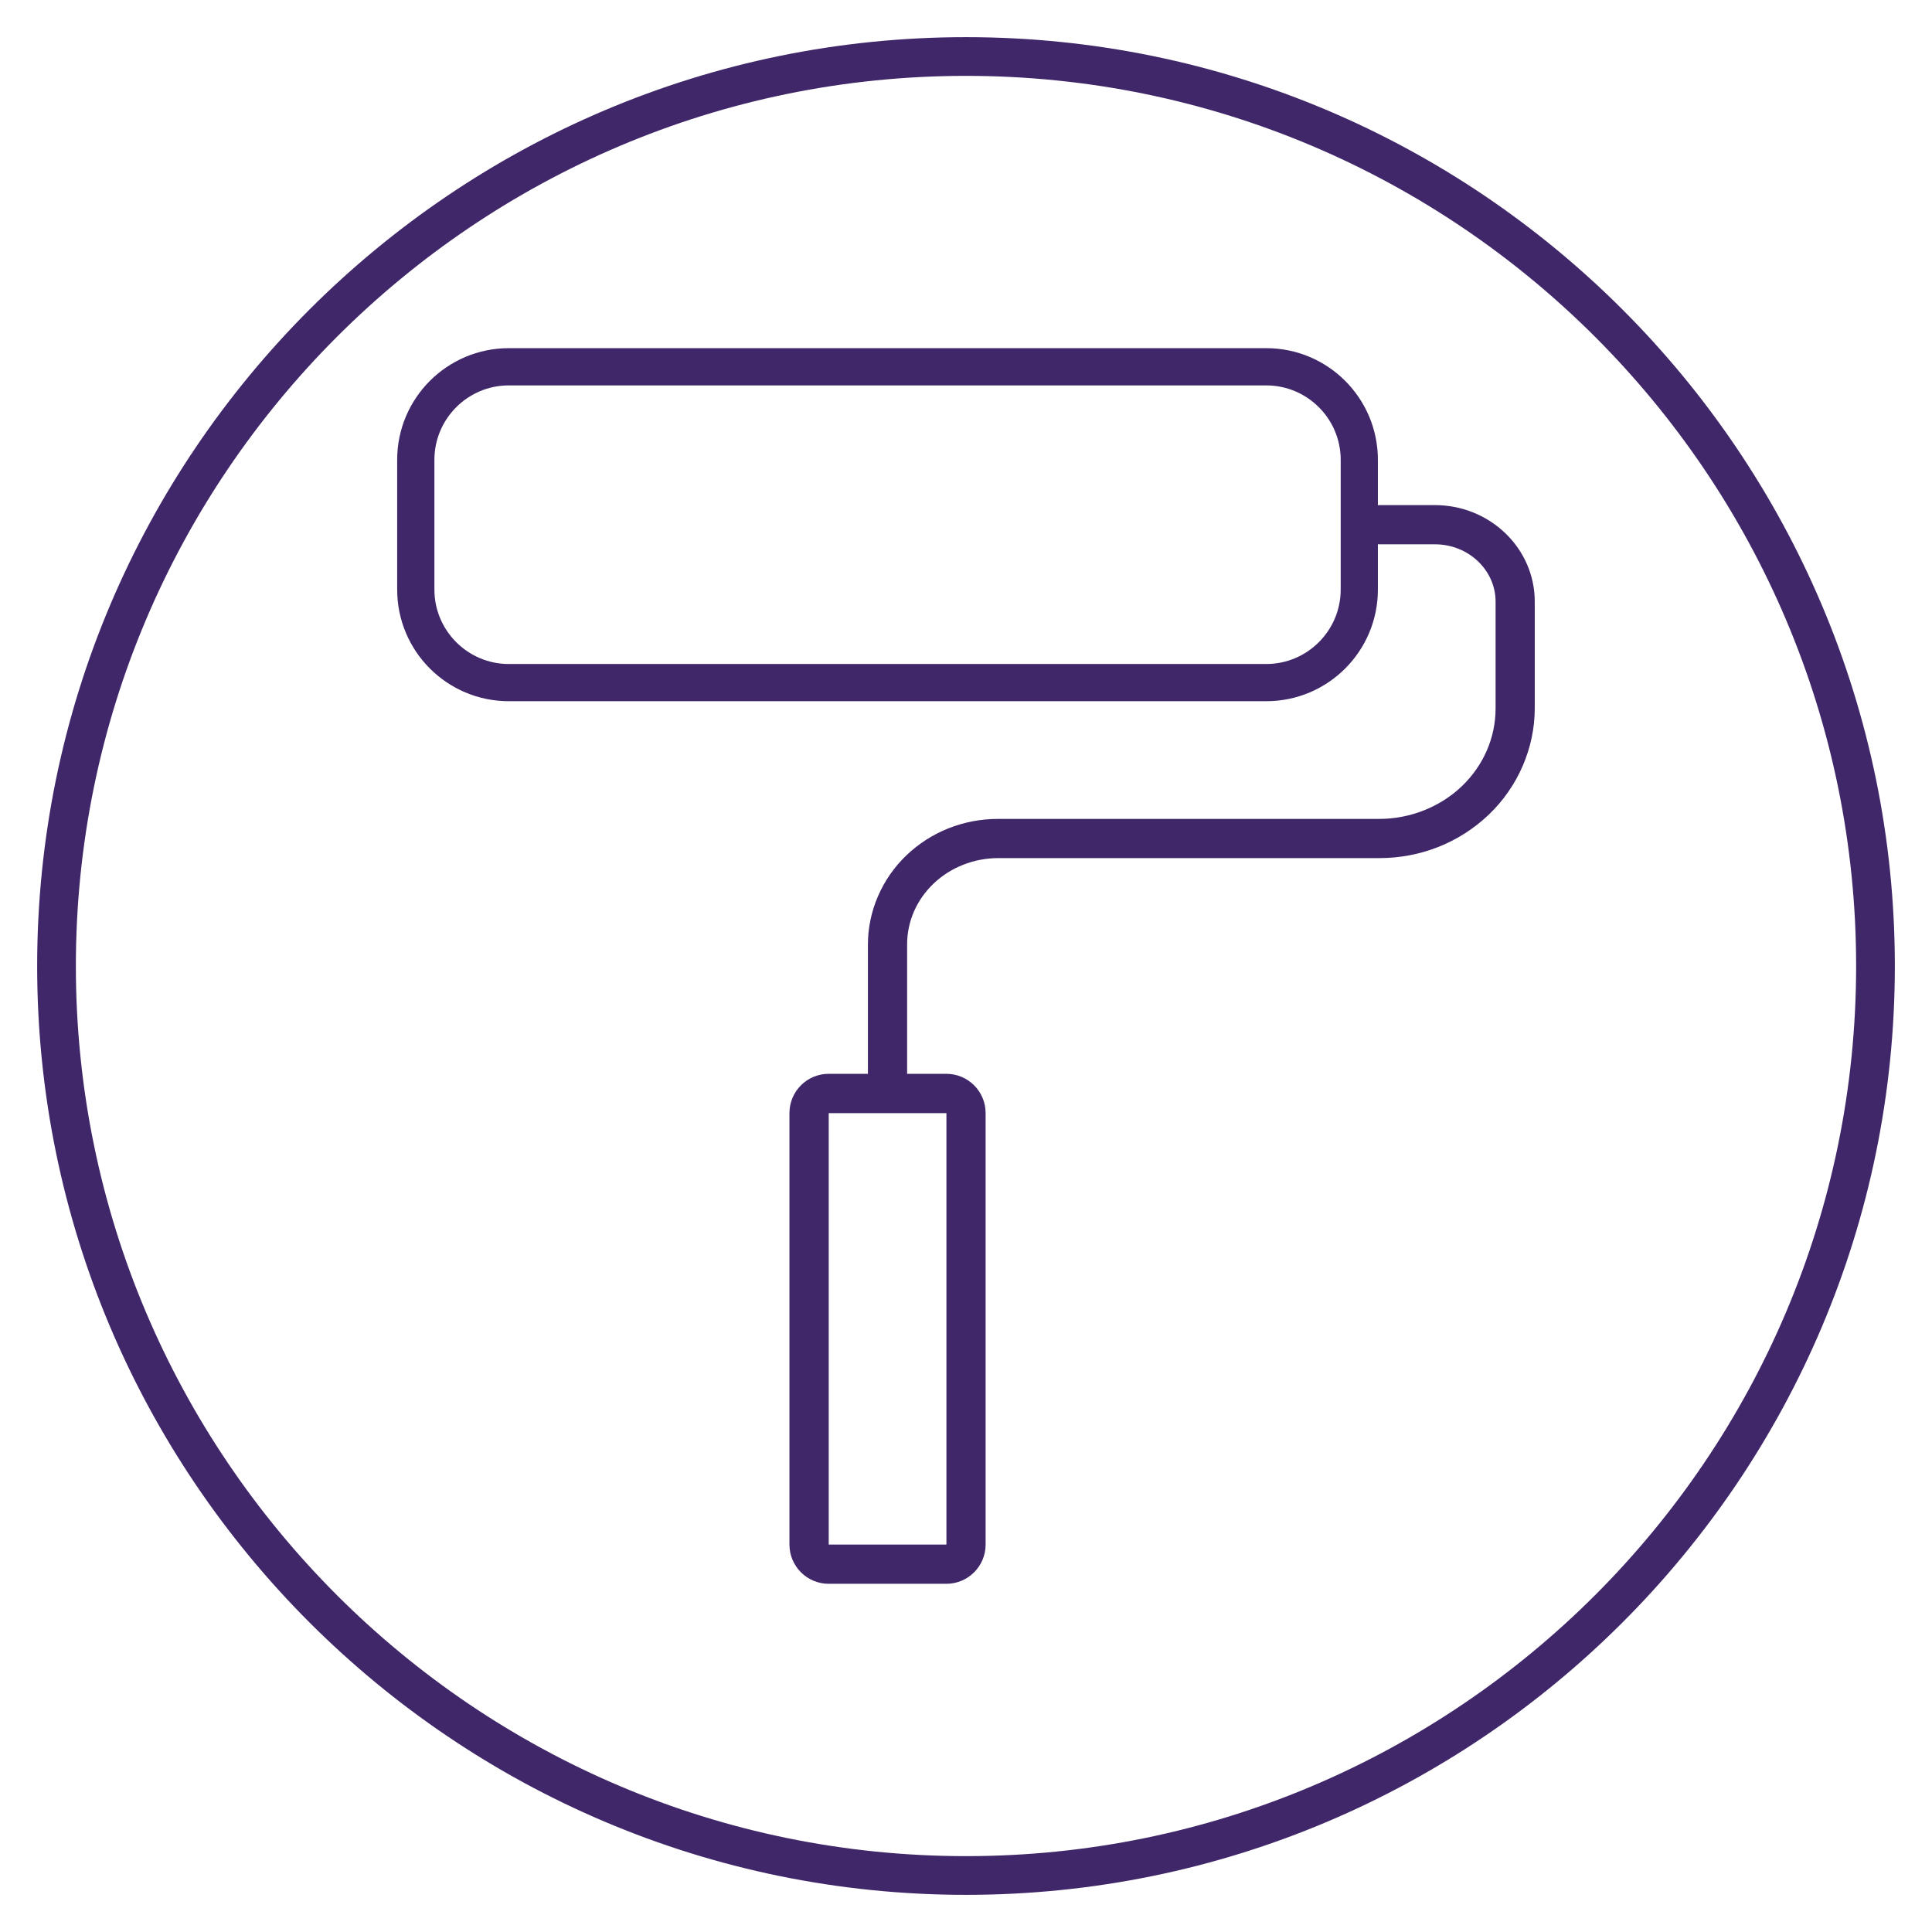
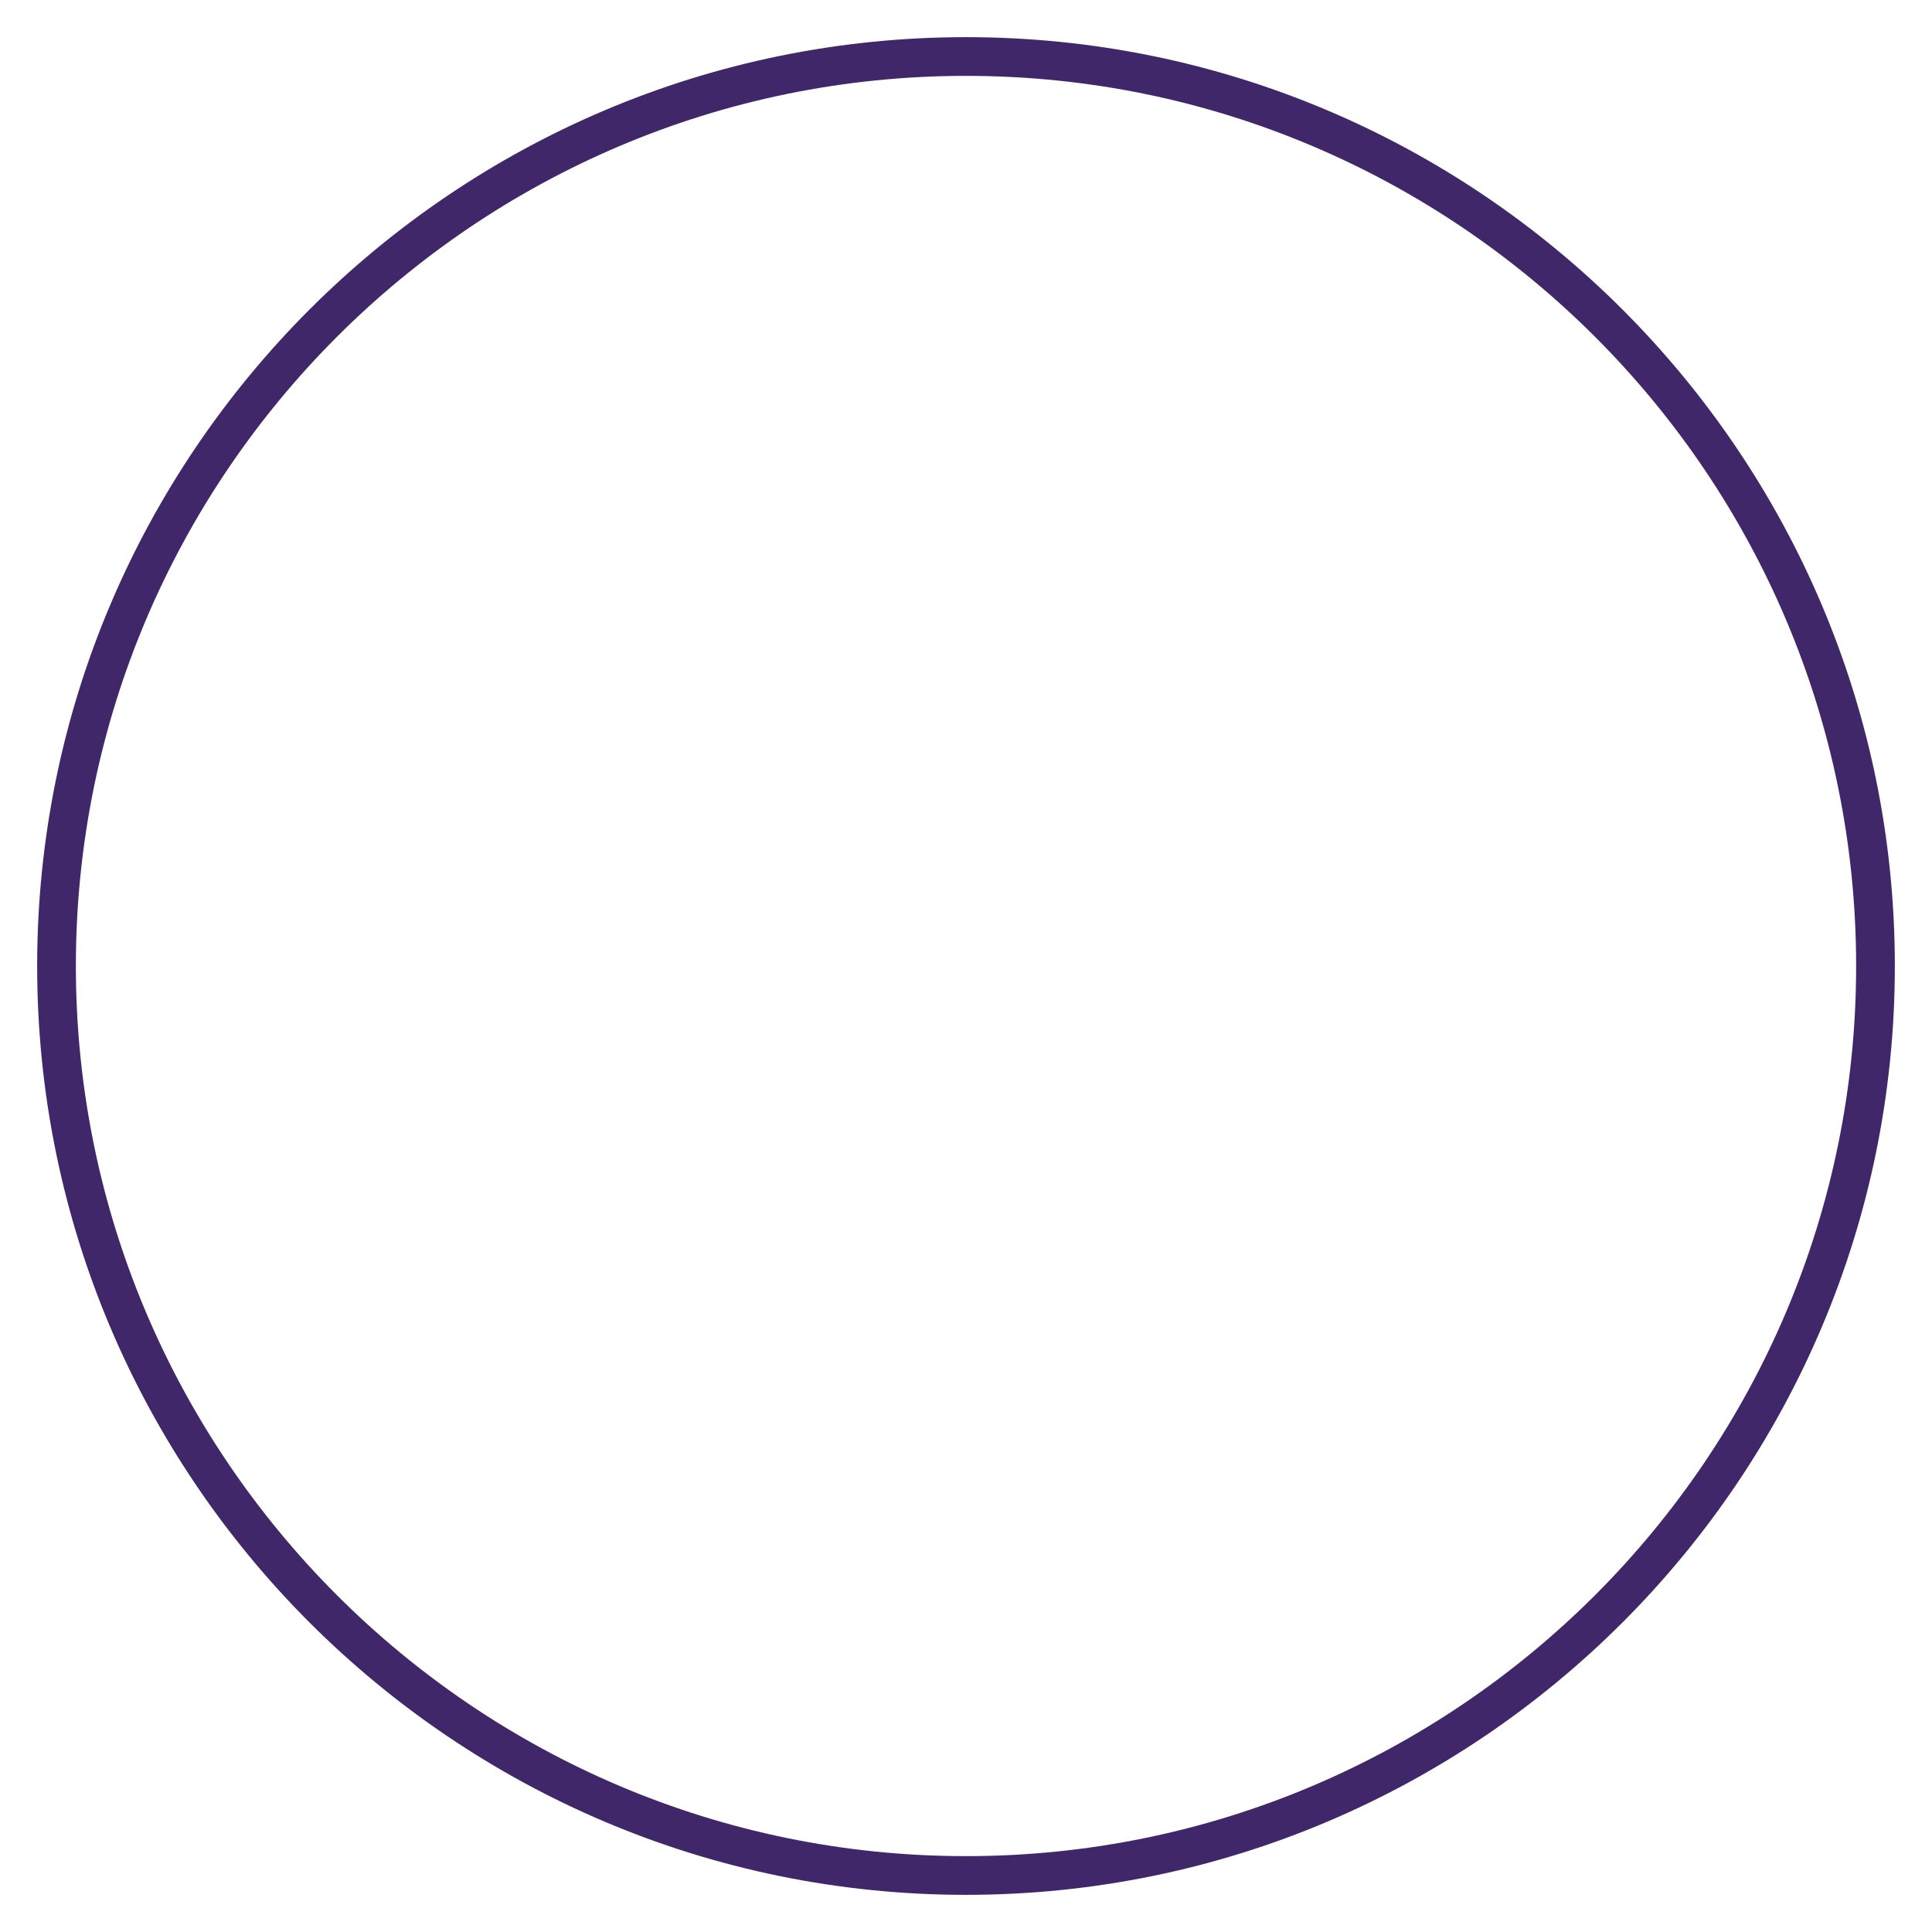
<svg xmlns="http://www.w3.org/2000/svg" version="1.1" id="Layer_1" x="0px" y="0px" width="52px" height="52px" viewBox="285.811 285.811 52 52" enable-background="new 285.811 285.811 52 52" xml:space="preserve">
  <path fill="#402769" d="M336.811,311.811c0-13.785-11.215-25-25-25s-25,11.215-25,25s11.215,25,25,25  S336.811,325.596,336.811,311.811z M335.769,311.811c0,13.21-10.748,23.958-23.958,23.958s-23.958-10.748-23.958-23.958  s10.748-23.958,23.958-23.958S335.769,298.6,335.769,311.811z" />
-   <path id="Roller" fill="#402769" d="M324.432,299.406h-1.512c-0.008,0-0.015,0.004-0.023,0.004v-1.223  c0-1.659-1.345-3.005-3.005-3.005h-20.386c-1.659,0-3.005,1.346-3.005,3.005v3.492c0,1.66,1.346,3.005,3.005,3.005h20.386  c1.66,0,3.005-1.345,3.005-3.005v-1.223c0.009,0,0.016,0.005,0.023,0.005h1.512c0.9,0,1.633,0.692,1.633,1.543v2.871  c0,0.79-0.323,1.535-0.908,2.097c-0.584,0.559-1.394,0.88-2.221,0.88h-10.261c-0.931,0-1.808,0.349-2.47,0.982  c-0.657,0.63-1.034,1.504-1.034,2.397v3.482h-1.056c-0.583,0-1.056,0.473-1.056,1.057v11.613c0,0.583,0.473,1.056,1.056,1.056h3.168  c0.583,0,1.056-0.473,1.056-1.056v-11.613c0-0.584-0.473-1.057-1.056-1.057h-1.057v-3.482c0-0.616,0.252-1.197,0.71-1.636  c0.457-0.438,1.09-0.688,1.738-0.688h10.261c1.112,0,2.16-0.417,2.951-1.174c0.784-0.751,1.233-1.794,1.233-2.858v-2.871  C327.121,300.571,325.915,299.406,324.432,299.406z M321.896,301.679c0,1.104-0.899,2.004-2.004,2.004h-20.386  c-1.104,0-2.003-0.899-2.003-2.004v-3.492c0-1.104,0.898-2.003,2.003-2.003h20.386c1.104,0,2.004,0.898,2.004,2.003V301.679  L321.896,301.679z M311.284,315.771v11.613h-3.168v-11.613H311.284z" />
</svg>